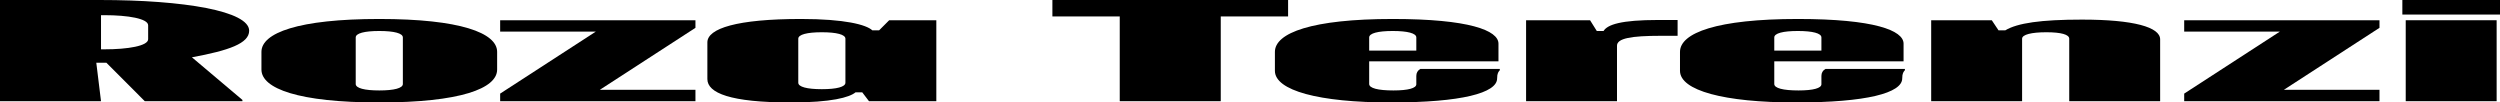
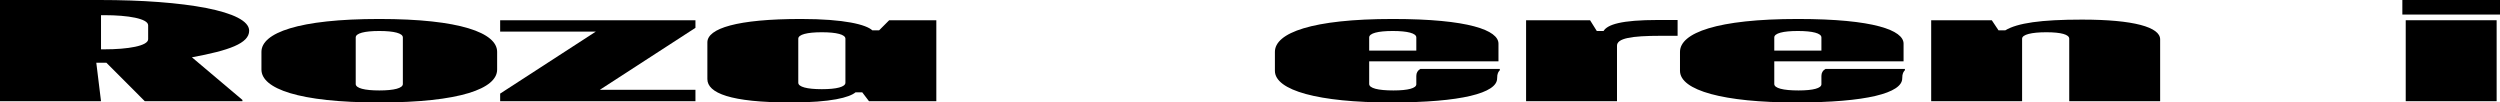
<svg xmlns="http://www.w3.org/2000/svg" width="366" height="15" viewBox="0 0 366 15" fill="none">
  <path d="M0 0H14.591C27.013 0 36.477 1.63 36.477 4.5C36.477 6.352 33.519 7.389 28.097 8.389L35.491 14.63V14.815H21.196L15.577 9.185H14.098L14.788 14.815H0V0ZM14.788 2.222V7.222H15.281C18.731 7.222 21.689 6.722 21.689 5.741V3.704C21.689 2.722 18.731 2.222 15.281 2.222H14.788Z" fill="black" />
  <path d="M38.275 7.593C38.275 4.815 43.697 2.778 55.528 2.778C67.358 2.778 72.78 4.815 72.78 7.593V10.185C72.78 12.963 67.358 15 55.528 15C43.697 15 38.275 12.963 38.275 10.185V7.593ZM52.077 5.481V12.296C52.077 12.907 53.359 13.241 55.528 13.241C57.697 13.241 58.978 12.907 58.978 12.296V5.481C58.978 4.87 57.697 4.537 55.528 4.537C53.359 4.537 52.077 4.87 52.077 5.481Z" fill="black" />
  <path d="M73.223 14.815V13.704L87.222 4.63H73.223V2.963H101.813V4.074L87.814 13.148H101.813V14.815H73.223Z" fill="black" />
  <path d="M103.559 11.574V6.204C103.559 4.167 107.897 2.778 117.262 2.778C123.67 2.778 126.825 3.611 127.713 4.444H128.698L130.177 2.963H137.078V14.815H127.22L126.234 13.518H125.248C124.361 14.259 121.699 15 115.784 15C106.911 15 103.559 13.611 103.559 11.574ZM116.868 12.111C116.868 12.722 118.15 13.056 120.319 13.056C122.487 13.056 123.769 12.722 123.769 12.111V5.667C123.769 5.056 122.487 4.722 120.319 4.722C118.15 4.722 116.868 5.056 116.868 5.667V12.111Z" fill="black" />
-   <path d="M154.071 0H188.577V2.407H178.718V14.815H163.93V2.407H154.071V0Z" fill="black" />
  <path d="M186.646 10.37V7.593C186.646 4.815 192.068 2.778 203.898 2.778C215.038 2.778 219.376 4.444 219.376 6.389V8.981H200.448V12.296C200.448 12.907 201.729 13.241 203.997 13.241C206.166 13.241 207.349 12.907 207.349 12.333V11.111C207.349 10.667 207.546 10.315 207.94 10.093H219.573V10.278C219.376 10.5 219.179 10.722 219.179 11.482C219.179 13.611 213.954 15 203.602 15C193.054 15 186.646 13.241 186.646 10.37ZM200.448 7.407H207.349V5.481C207.349 4.87 206.067 4.537 203.898 4.537C201.729 4.537 200.448 4.87 200.448 5.481V7.407Z" fill="black" />
  <path d="M223.419 2.963H232.785L233.771 4.537H234.757C235.348 3.593 237.32 2.926 242.742 2.926H245.601V5.241H243.137C238.799 5.241 236.729 5.611 236.729 6.685V14.815H223.419V2.963Z" fill="black" />
  <path d="M245.951 10.37V7.593C245.951 4.815 251.374 2.778 263.204 2.778C274.344 2.778 278.682 4.444 278.682 6.389V8.981H259.754V12.296C259.754 12.907 261.035 13.241 263.303 13.241C265.472 13.241 266.655 12.907 266.655 12.333V11.111C266.655 10.667 266.852 10.315 267.246 10.093H278.879V10.278C278.682 10.5 278.485 10.722 278.485 11.482C278.485 13.611 273.26 15 262.908 15C252.36 15 245.951 13.241 245.951 10.37ZM259.754 7.407H266.655V5.481C266.655 4.87 265.373 4.537 263.204 4.537C261.035 4.537 259.754 4.87 259.754 5.481V7.407Z" fill="black" />
  <path d="M282.725 2.963H291.598L292.584 4.444H293.57C295.344 3.37 298.795 2.87 304.809 2.87C312.4 2.87 316.245 3.981 316.245 5.759V14.815H302.936V5.667C302.936 5.056 301.753 4.722 299.584 4.722C297.415 4.722 296.035 5.056 296.035 5.667V14.815H282.725V2.963Z" fill="black" />
-   <path d="M319.766 14.815V13.704L333.765 4.63H319.766V2.963H348.356V4.074L334.357 13.148H348.356V14.815H319.766Z" fill="black" />
  <path d="M351.705 0H366V2.13H351.705V0ZM352.198 2.963H365.507V14.815H352.198V2.963Z" fill="black" />
</svg>